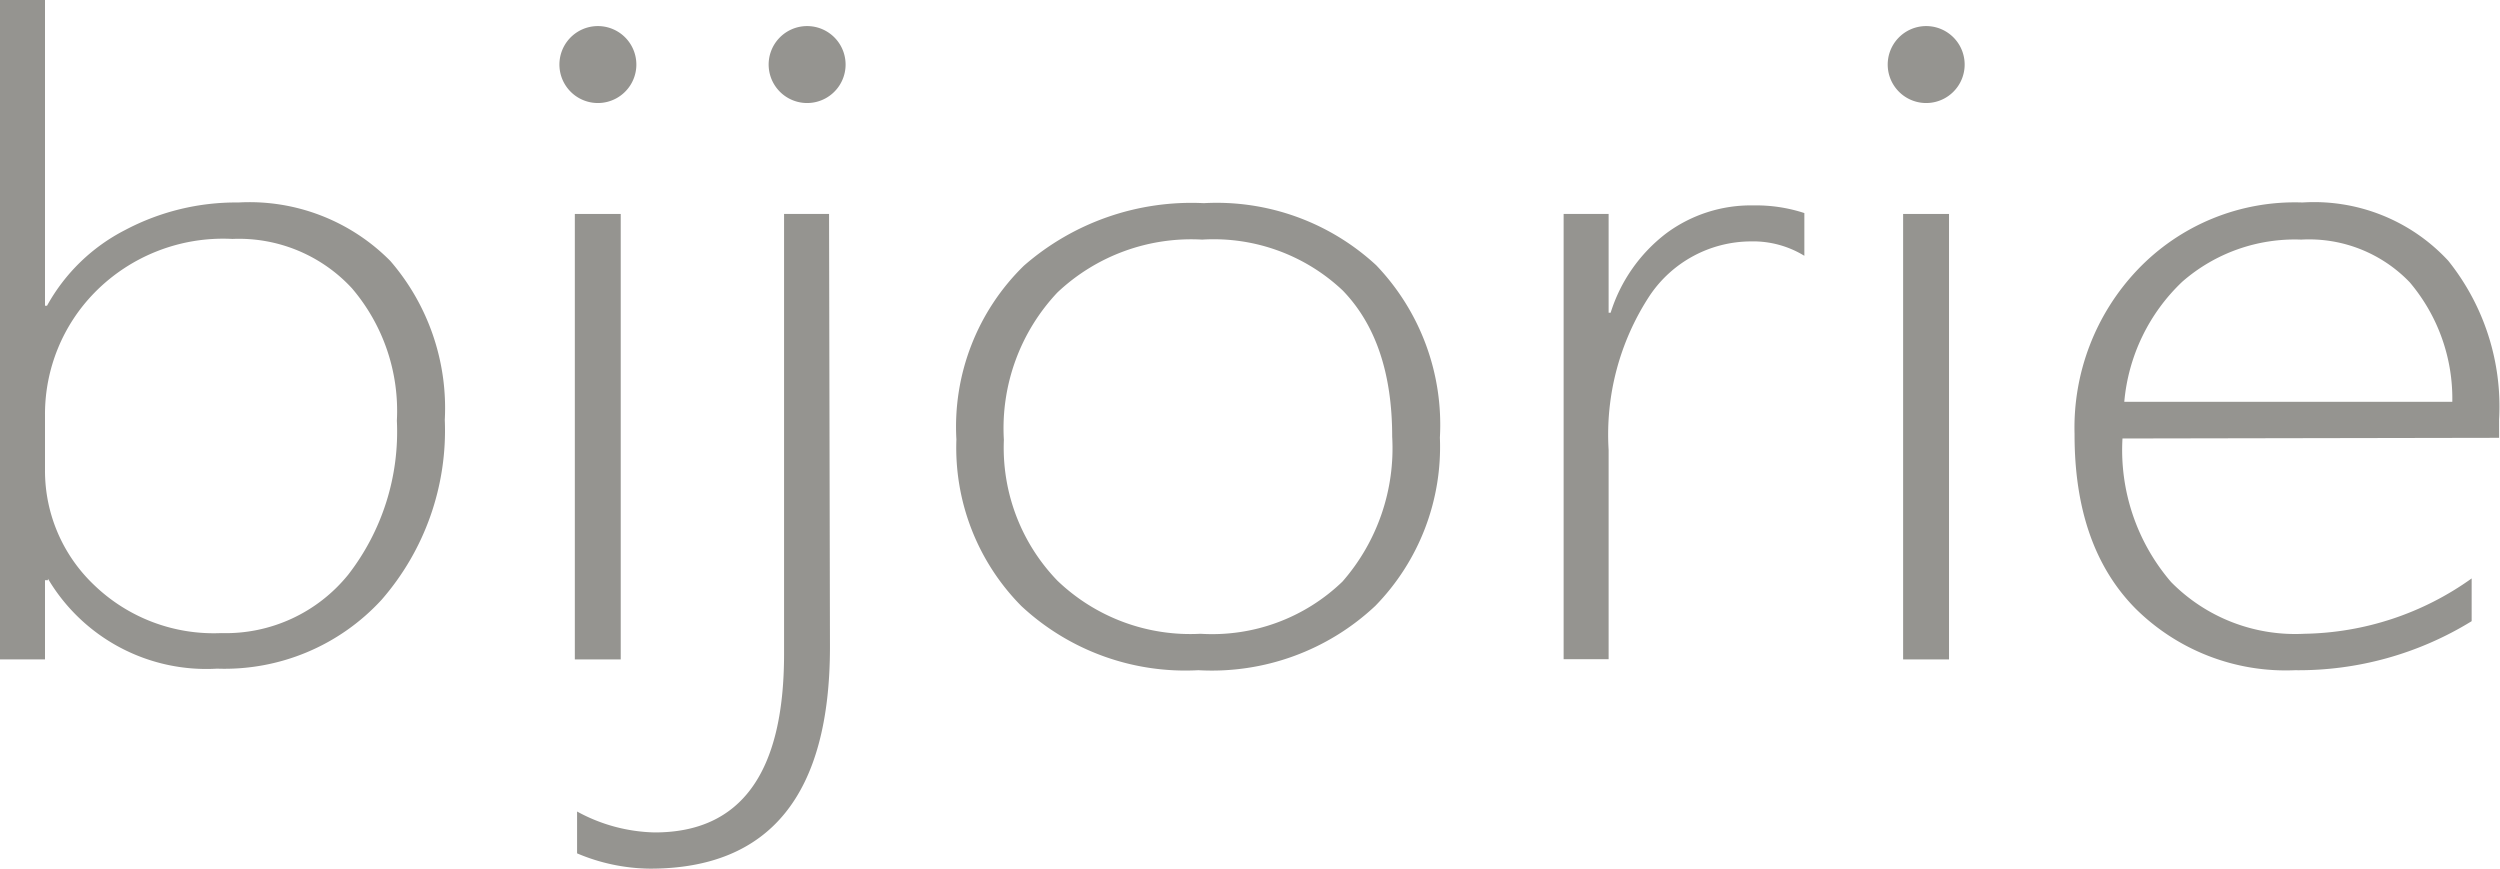
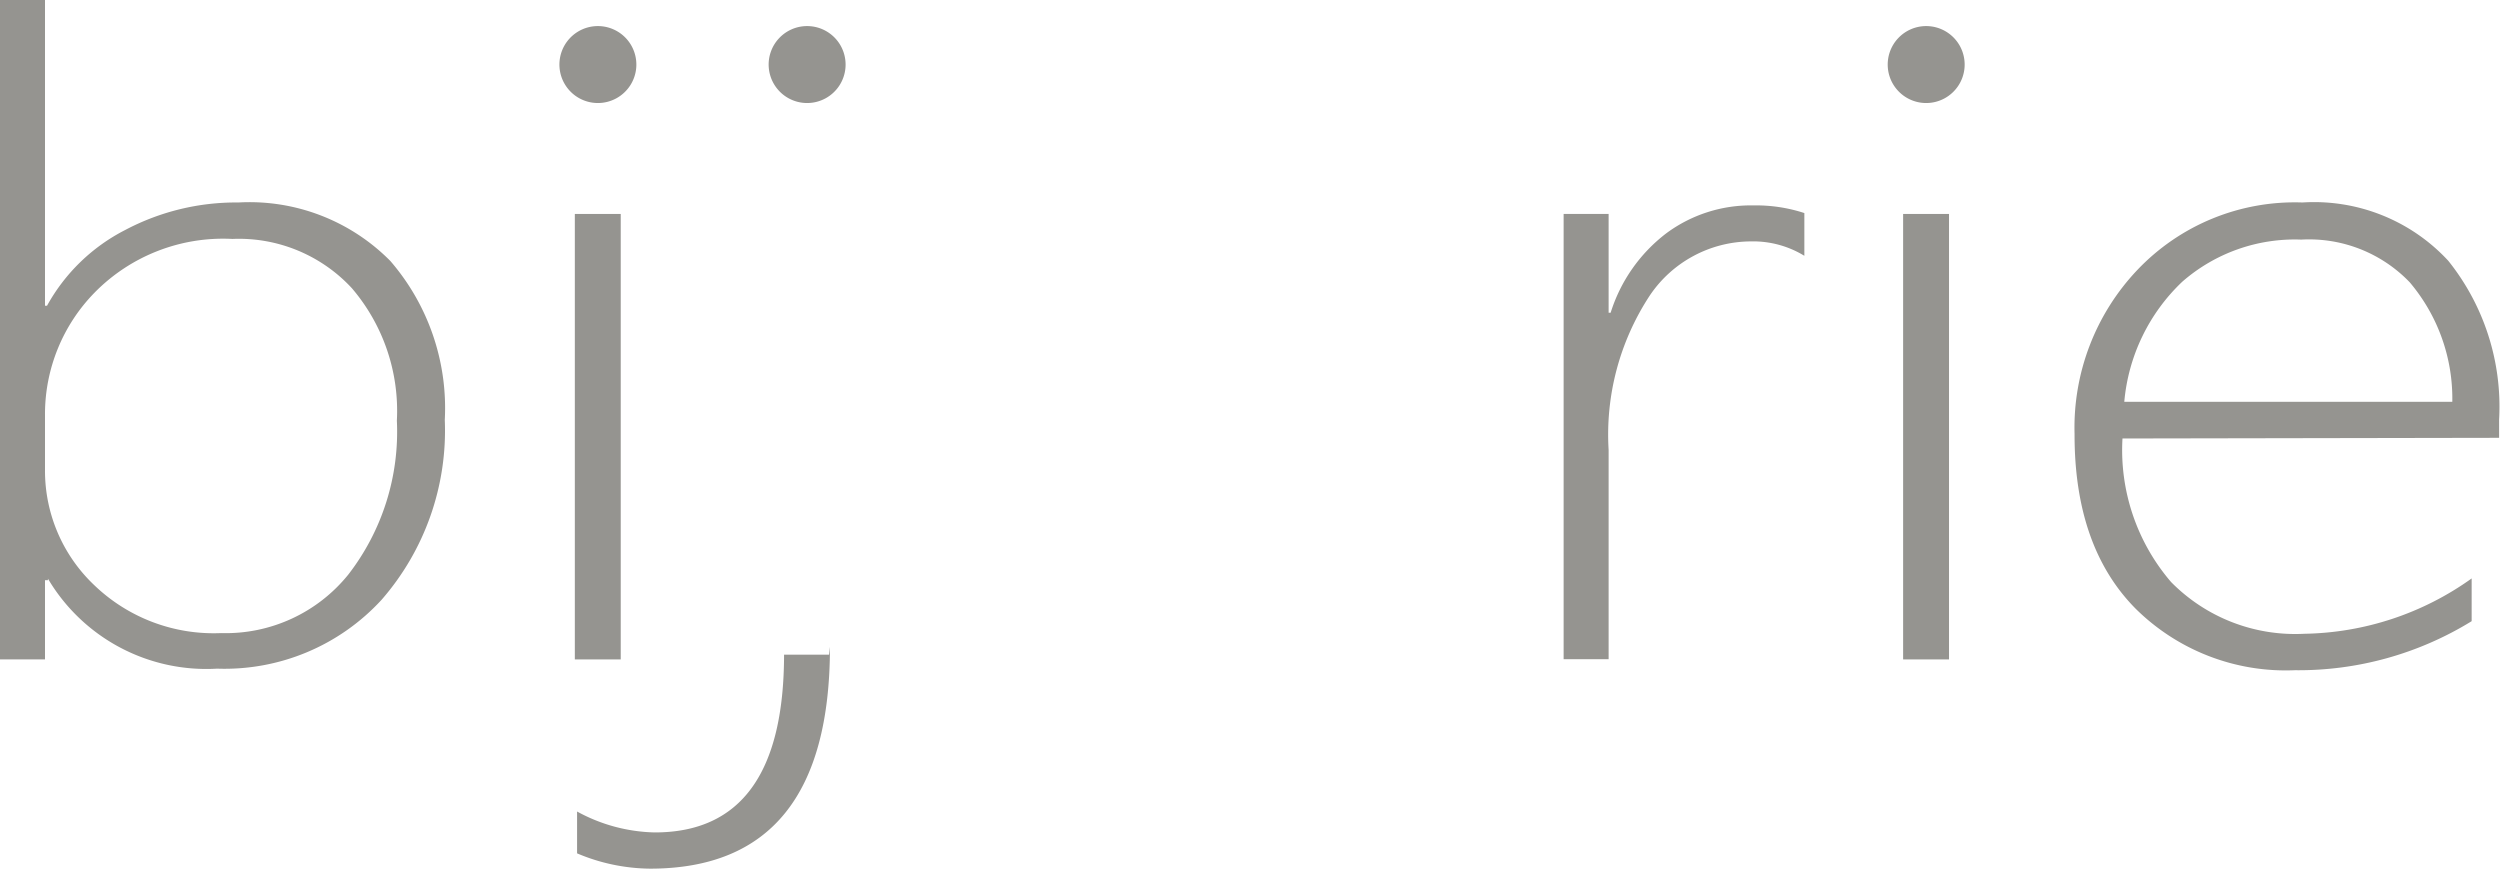
<svg xmlns="http://www.w3.org/2000/svg" viewBox="0 0 111.12 38.61">
  <defs>
    <style>.cls-1{fill:#959490;}</style>
  </defs>
  <g id="レイヤー_2" data-name="レイヤー 2">
    <g id="Design">
      <path class="cls-1" d="M2.13,25.79H2v3.52H0V0H2V13.59h.09a8.26,8.26,0,0,1,3.48-3.37A10.53,10.53,0,0,1,10.6,9a8.8,8.8,0,0,1,6.75,2.6,10,10,0,0,1,2.42,7.06,11.45,11.45,0,0,1-2.81,8,9.47,9.47,0,0,1-7.31,3.06,8.18,8.18,0,0,1-7.52-4M2,18.42v2.5A7,7,0,0,0,4.18,26a7.66,7.66,0,0,0,5.65,2.14,7,7,0,0,0,5.65-2.6,10.36,10.36,0,0,0,2.16-6.84,8.39,8.39,0,0,0-2-5.89,6.84,6.84,0,0,0-5.31-2.19A8,8,0,0,0,4.21,13,7.72,7.72,0,0,0,2,18.42" />
      <rect class="cls-1" x="25.55" y="9.51" width="2.04" height="19.8" />
-       <path class="cls-1" d="M36.89,28.75q0,9.86-8,9.86a8.49,8.49,0,0,1-3.24-.68V36.07A7.49,7.49,0,0,0,29.1,37q5.74,0,5.75-7.9V9.51h2Z" />
-       <path class="cls-1" d="M53.25,29.79a10.69,10.69,0,0,1-7.85-2.85,10,10,0,0,1-2.89-7.41,10,10,0,0,1,3-7.72,11.32,11.32,0,0,1,8-2.78,10.44,10.44,0,0,1,7.66,2.76A10.25,10.25,0,0,1,64,19.45a10.11,10.11,0,0,1-2.87,7.48,10.61,10.61,0,0,1-7.85,2.86m.15-19.14A8.66,8.66,0,0,0,47,13a8.8,8.8,0,0,0-2.38,6.55A8.5,8.5,0,0,0,47,25.81a8.53,8.53,0,0,0,6.36,2.36,8.34,8.34,0,0,0,6.31-2.32,9,9,0,0,0,2.21-6.44q0-4.23-2.2-6.5a8.35,8.35,0,0,0-6.24-2.26" />
+       <path class="cls-1" d="M36.89,28.75q0,9.86-8,9.86a8.49,8.49,0,0,1-3.24-.68V36.07A7.49,7.49,0,0,0,29.1,37q5.74,0,5.75-7.9h2Z" />
      <path class="cls-1" d="M80.2,11.37a4.36,4.36,0,0,0-2.39-.64,5.44,5.44,0,0,0-4.49,2.42A11.25,11.25,0,0,0,71.5,20v9.3h-2V9.51h2V13.9h.09a7.11,7.11,0,0,1,2.46-3.52,6.31,6.31,0,0,1,3.89-1.25,6.88,6.88,0,0,1,2.26.34Z" />
      <rect class="cls-1" x="84.59" y="9.51" width="2.04" height="19.8" />
      <path class="cls-1" d="M94.34,19.49a9,9,0,0,0,2.16,6.38,7.74,7.74,0,0,0,5.92,2.3,13.12,13.12,0,0,0,7.44-2.46v1.9A14.67,14.67,0,0,1,102,29.79a9.48,9.48,0,0,1-7.08-2.74q-2.72-2.75-2.71-7.76A10.18,10.18,0,0,1,95,12a9.65,9.65,0,0,1,7.34-3,8.12,8.12,0,0,1,6.48,2.59,10.37,10.37,0,0,1,2.26,7.07v.8ZM109,17.86a8,8,0,0,0-1.89-5.31,6.2,6.2,0,0,0-4.82-1.9A7.6,7.6,0,0,0,97,12.52a8.37,8.37,0,0,0-2.58,5.34Z" />
      <path class="cls-1" d="M28.28,3a1.71,1.71,0,1,0-3.41,0,1.71,1.71,0,0,0,3.41,0" />
      <path class="cls-1" d="M37.58,3a1.71,1.71,0,1,0-3.41,0,1.71,1.71,0,0,0,3.41,0" />
      <path class="cls-1" d="M87.32,3a1.71,1.71,0,1,0-3.41,0,1.71,1.71,0,0,0,3.41,0" />
    </g>
  </g>
</svg>